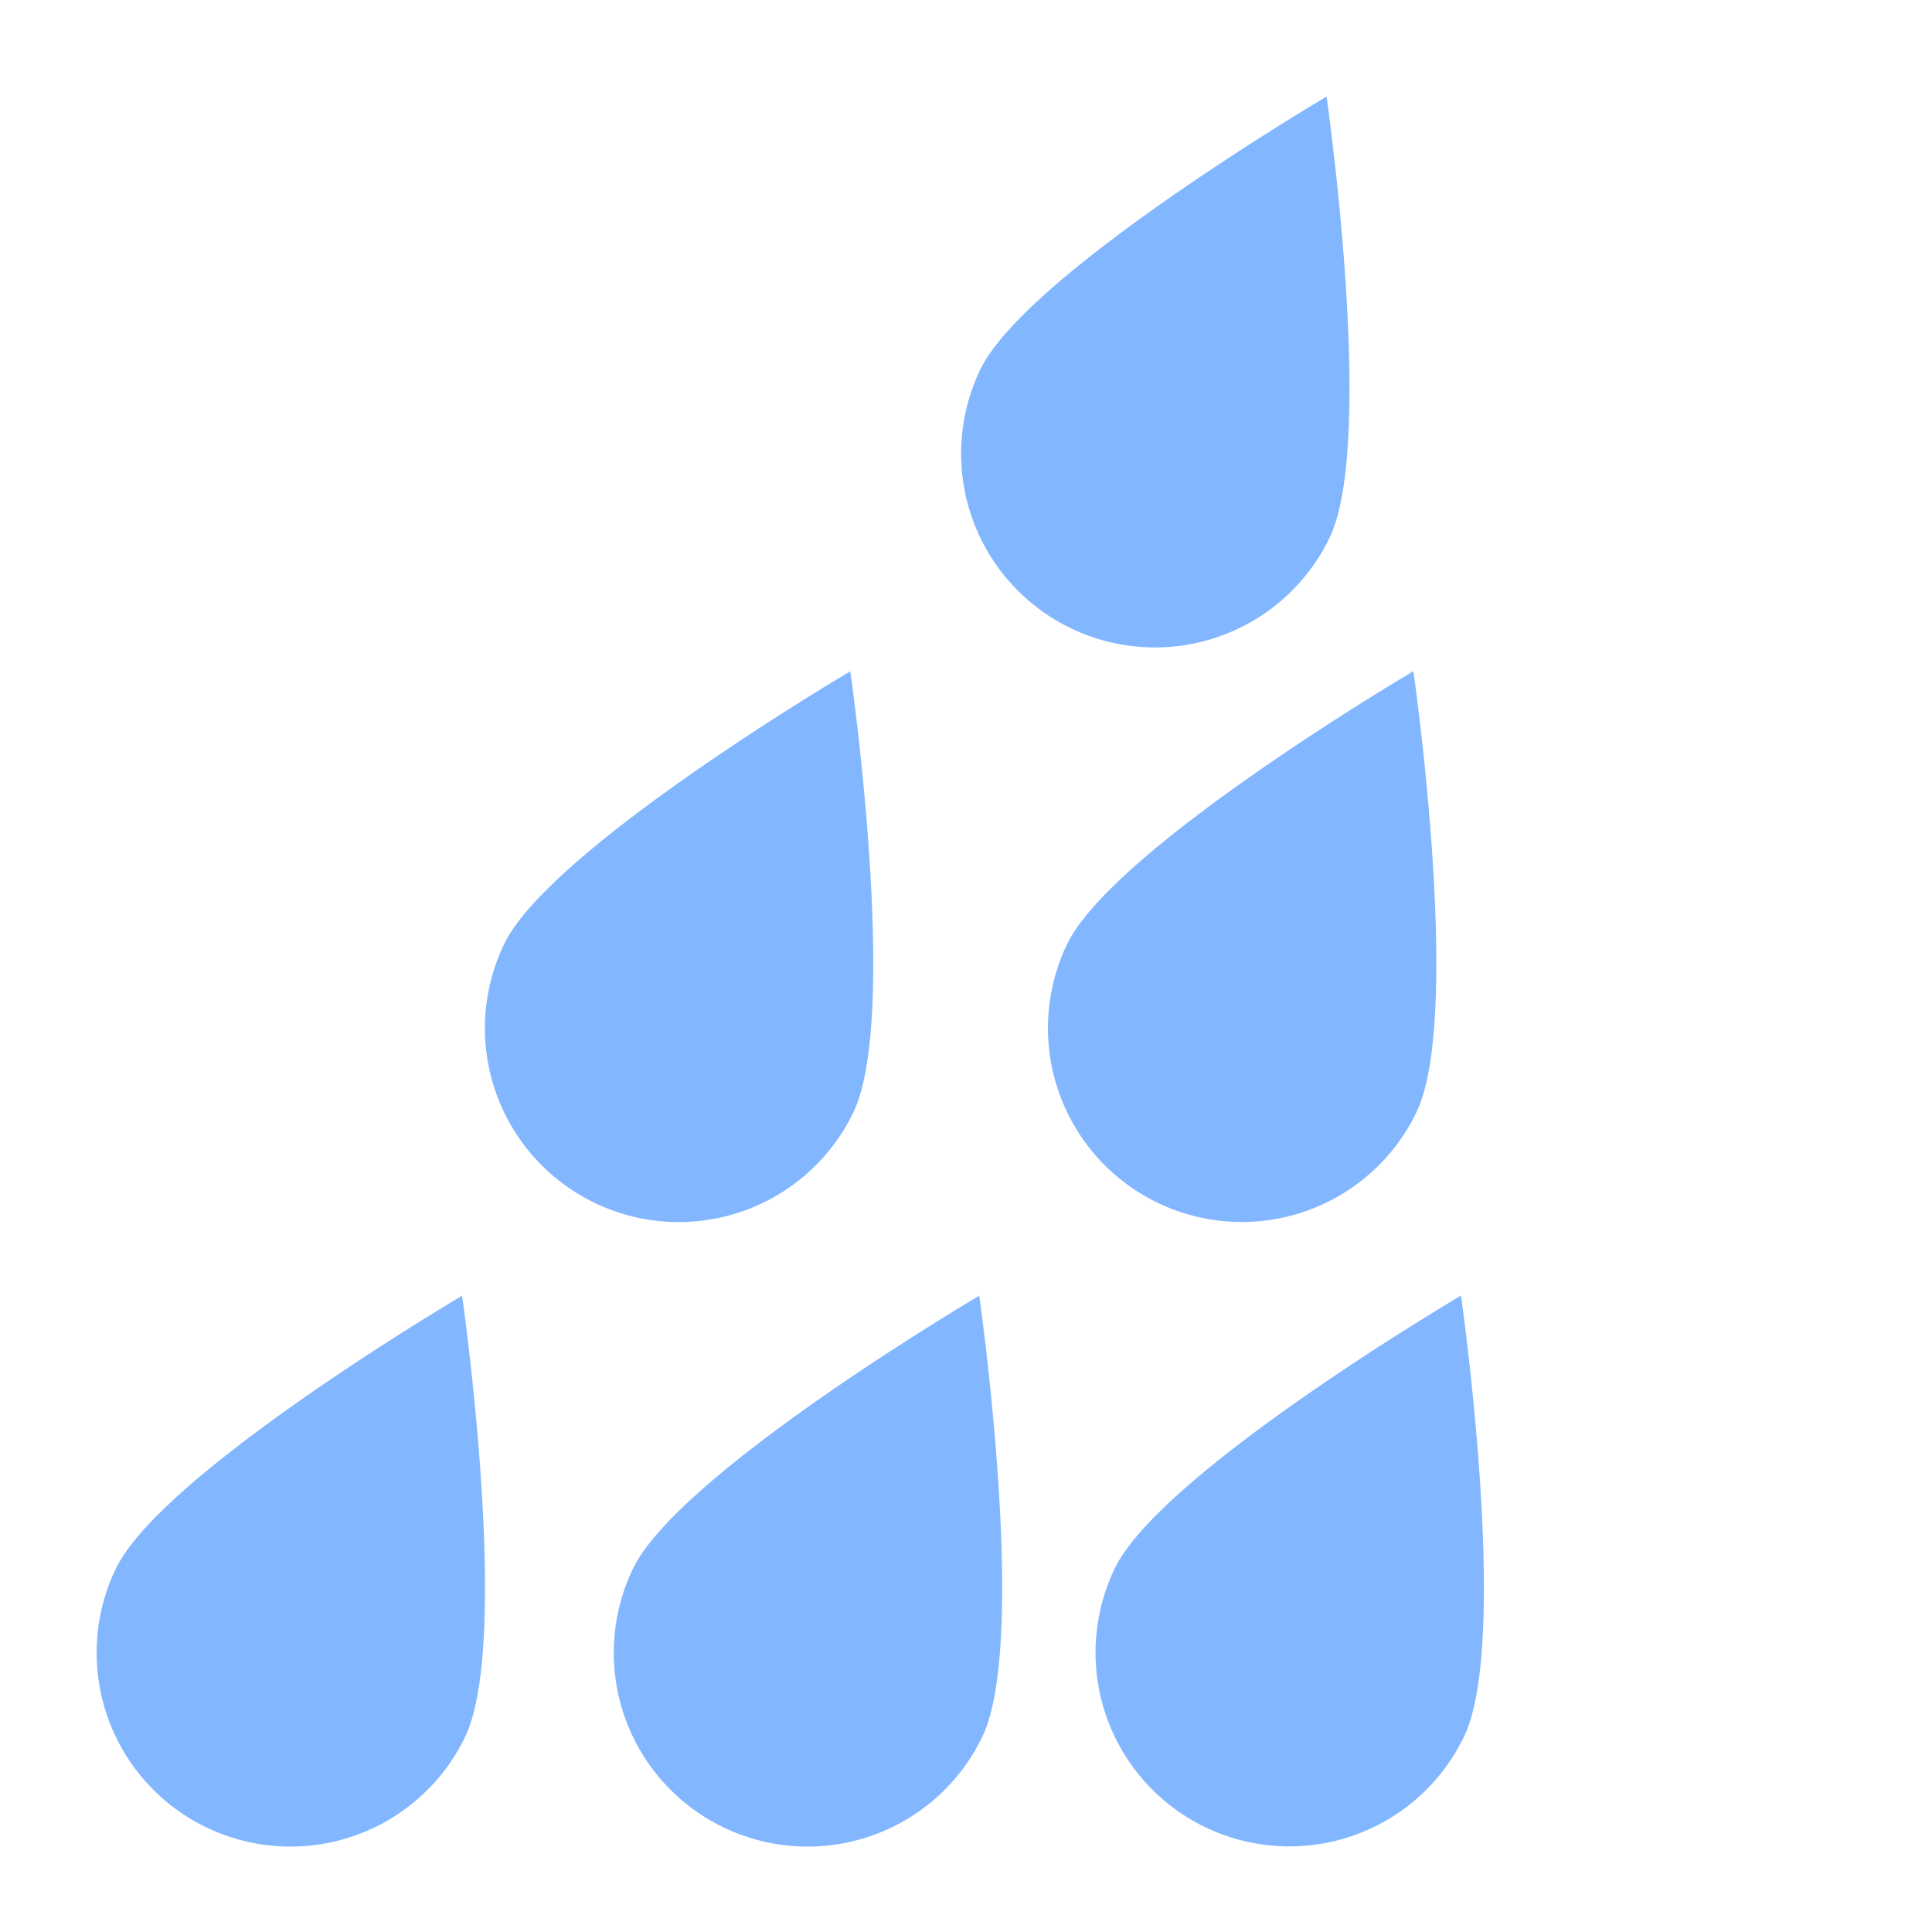
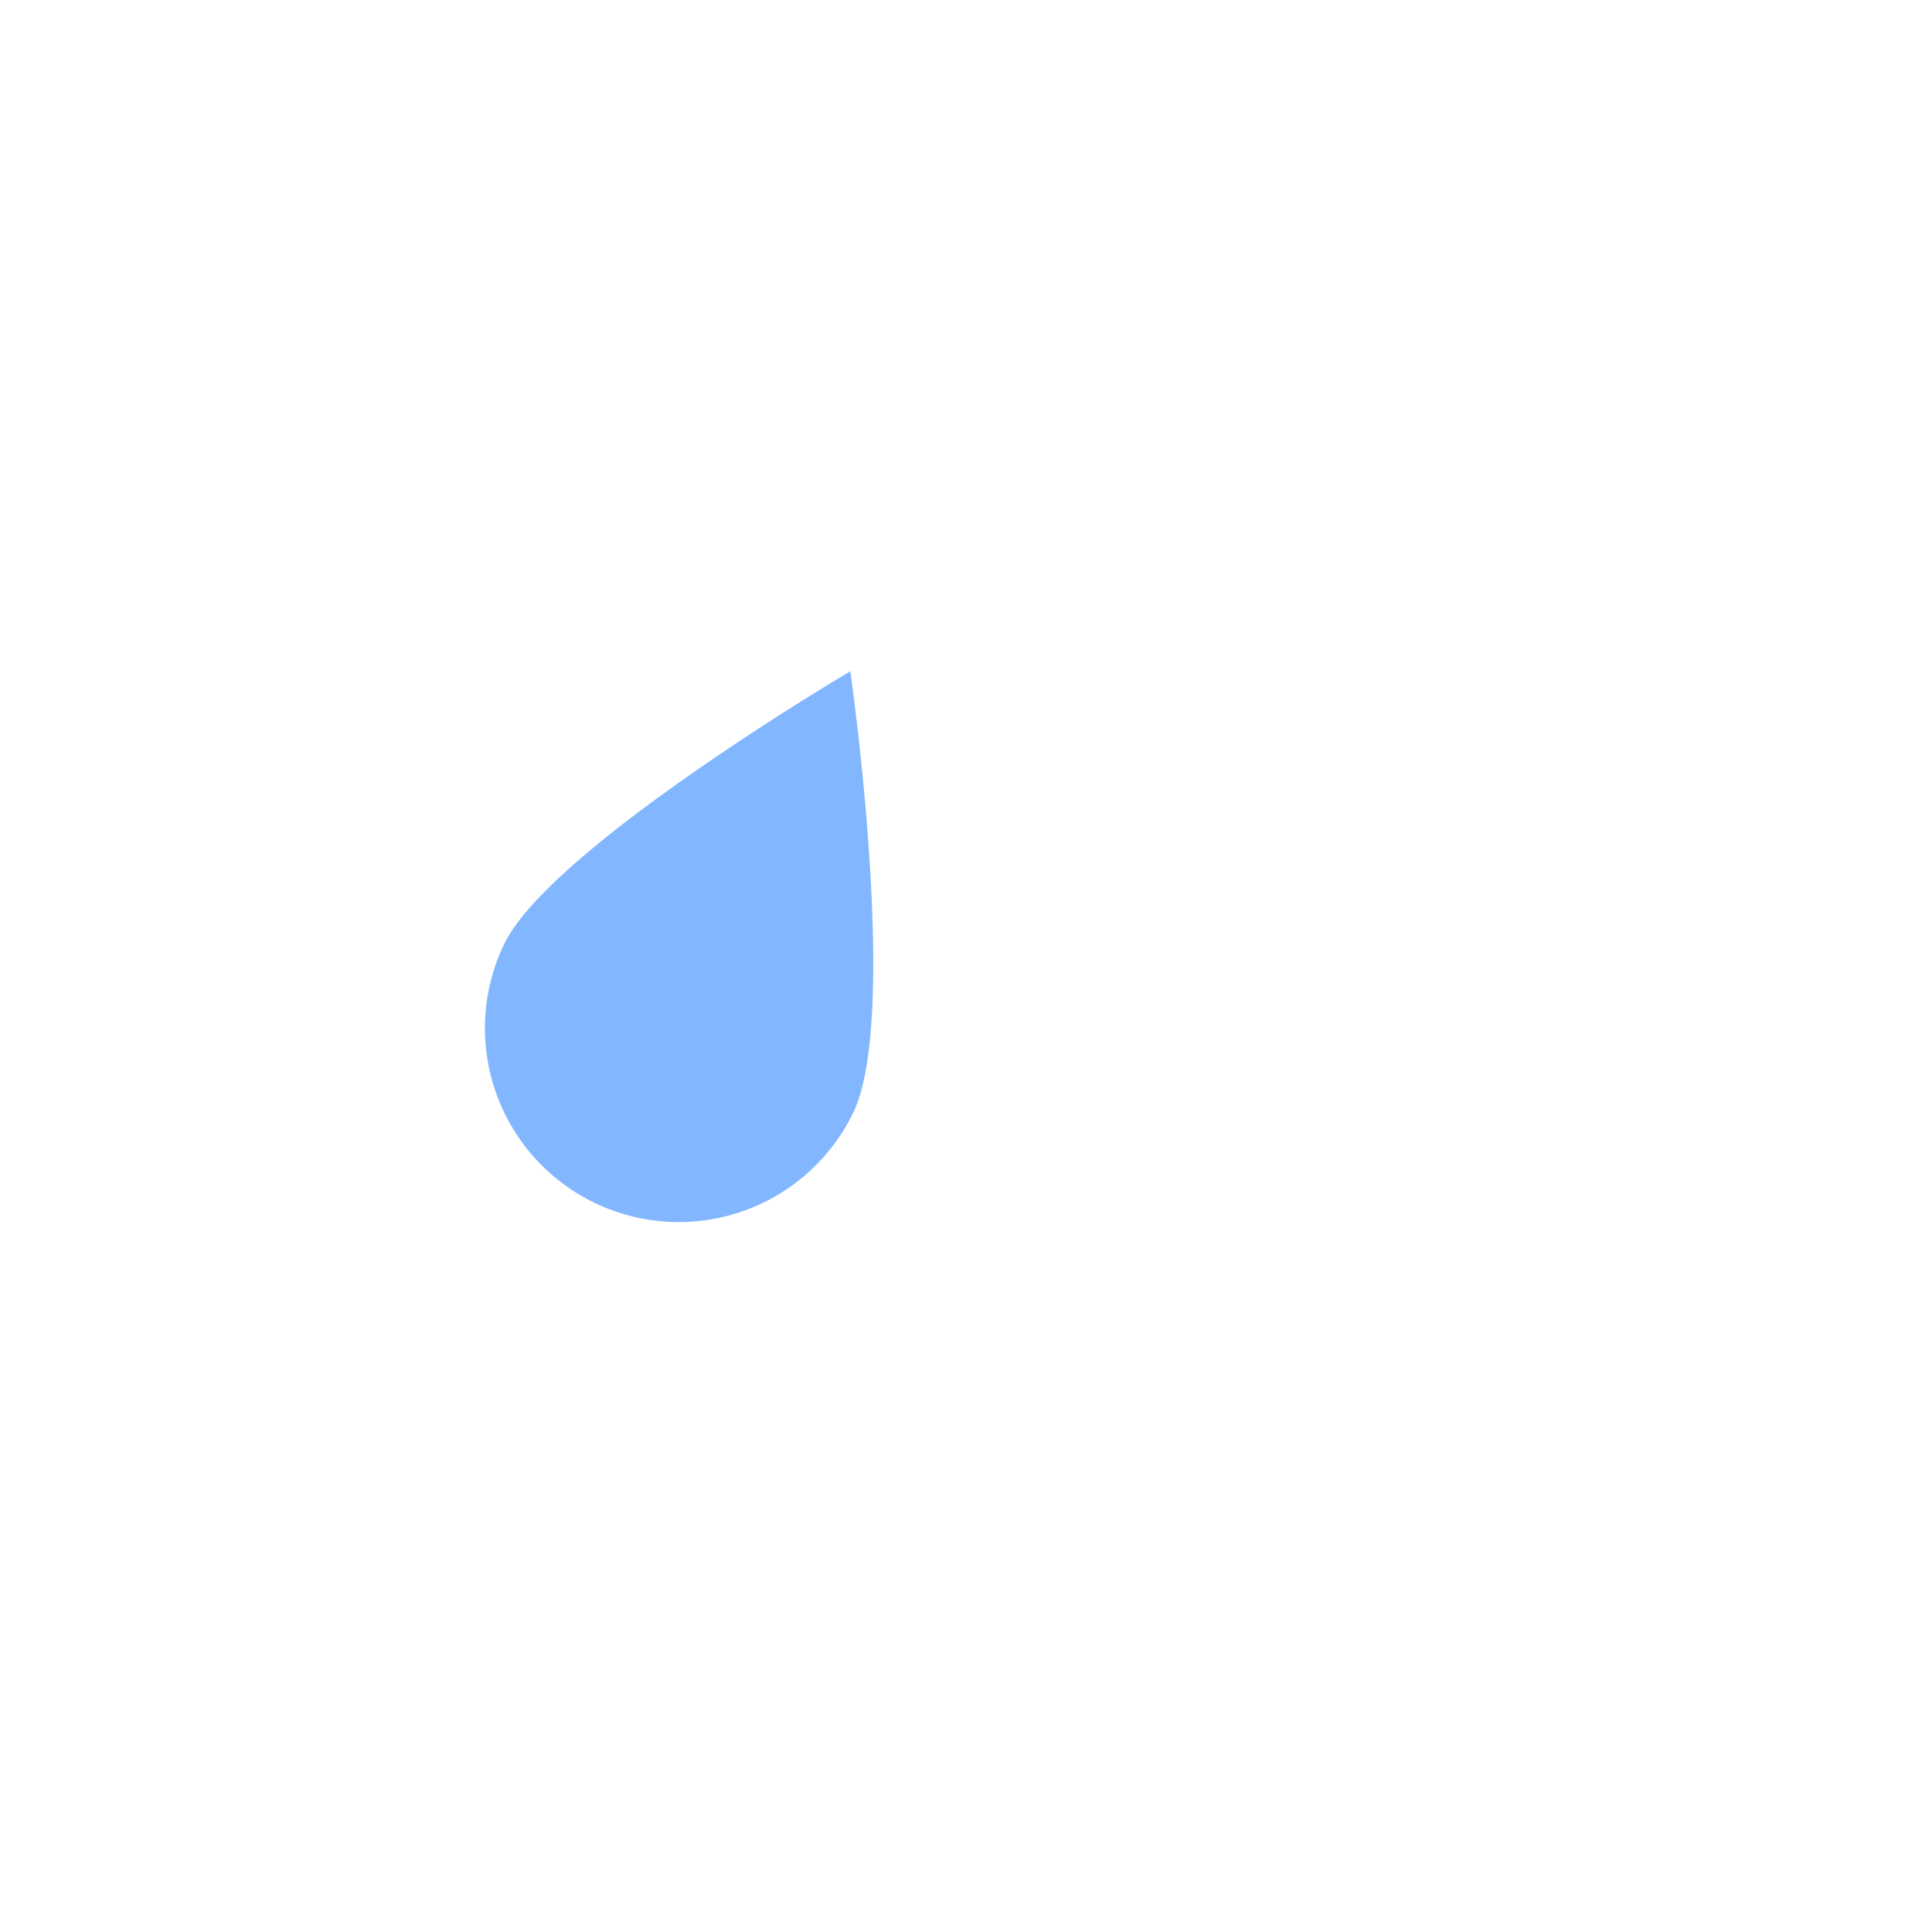
<svg xmlns="http://www.w3.org/2000/svg" width="40" height="40" viewBox="0 0 40 40">
  <path data-name="Rectangle 38" style="fill:none" d="M0 0h40v40H0z" />
  <g data-name="Group 28">
-     <path data-name="Path 86" d="M689.449 1050.556a4.013 4.013 0 0 0 7.234 3.477c.96-2-.064-9.13-.064-9.13s-6.21 3.656-7.17 5.653z" transform="translate(-687.052 -1018.076)" style="fill:#82b7ff" />
-     <path data-name="Path 87" d="M726.224 1050.556a4.013 4.013 0 1 0 7.234 3.477c.96-2-.064-9.13-.064-9.13s-6.21 3.656-7.17 5.653z" transform="translate(-713.12 -1018.076)" style="fill:#82b7ff" />
    <path data-name="Path 88" d="M724.3 1009.624c.96-2-.064-9.13-.064-9.13s-6.209 3.655-7.169 5.652a4.013 4.013 0 0 0 7.234 3.477z" transform="translate(-706.631 -986.596)" style="fill:#82b7ff" />
-     <path data-name="Path 89" d="M758.978 1011.5a4.013 4.013 0 0 0 5.355-1.878c.96-2-.064-9.13-.064-9.13s-6.209 3.655-7.17 5.652a4.013 4.013 0 0 0 1.879 5.356z" transform="translate(-735.006 -986.596)" style="fill:#82b7ff" />
-     <path data-name="Path 90" d="M758.157 968.757c.96-2-.064-9.13-.064-9.13s-6.209 3.655-7.17 5.653a4.013 4.013 0 1 0 7.234 3.477z" transform="translate(-730.628 -957.627)" style="fill:#82b7ff" />
-     <path data-name="Path 91" d="M767.653 1044.9s-6.21 3.655-7.17 5.652a4.013 4.013 0 0 0 7.234 3.477c.96-1.993-.064-9.129-.064-9.129z" transform="translate(-737.405 -1018.076)" style="fill:#82b7ff" />
  </g>
</svg>